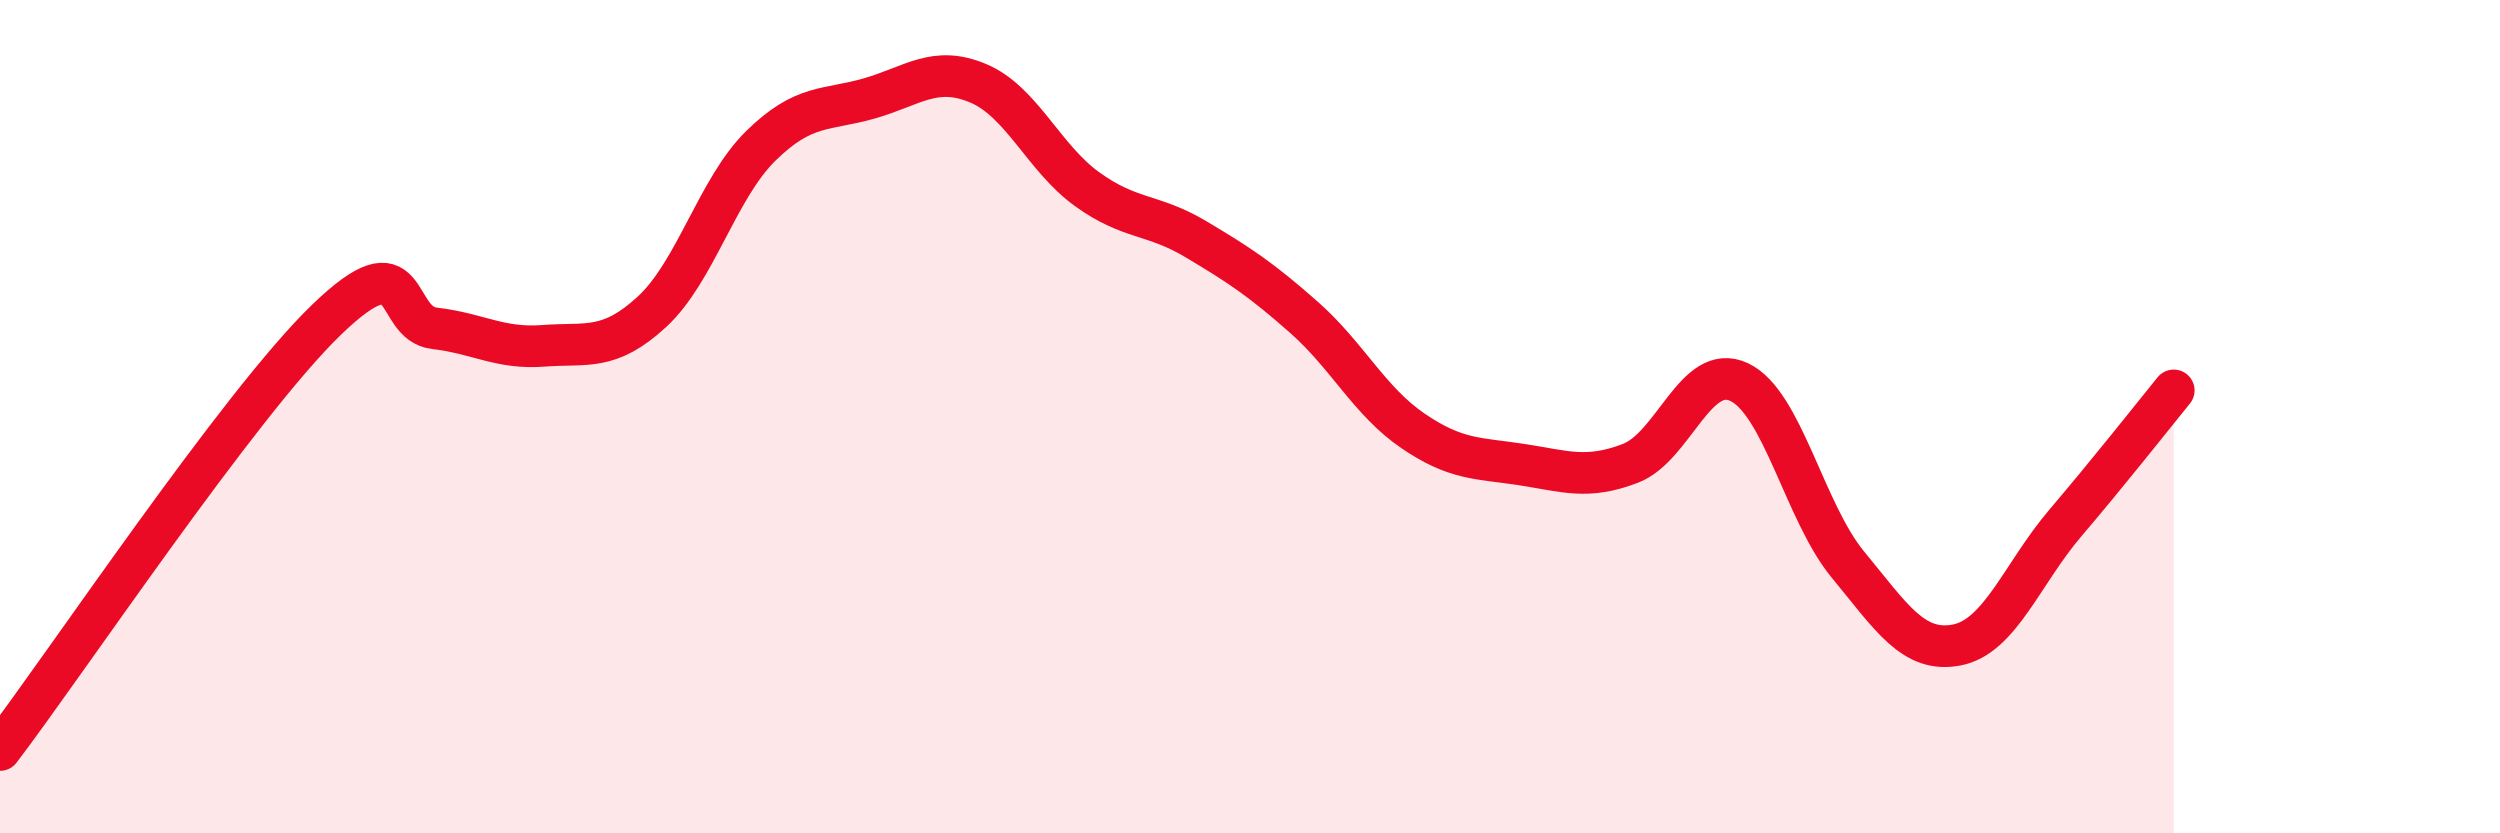
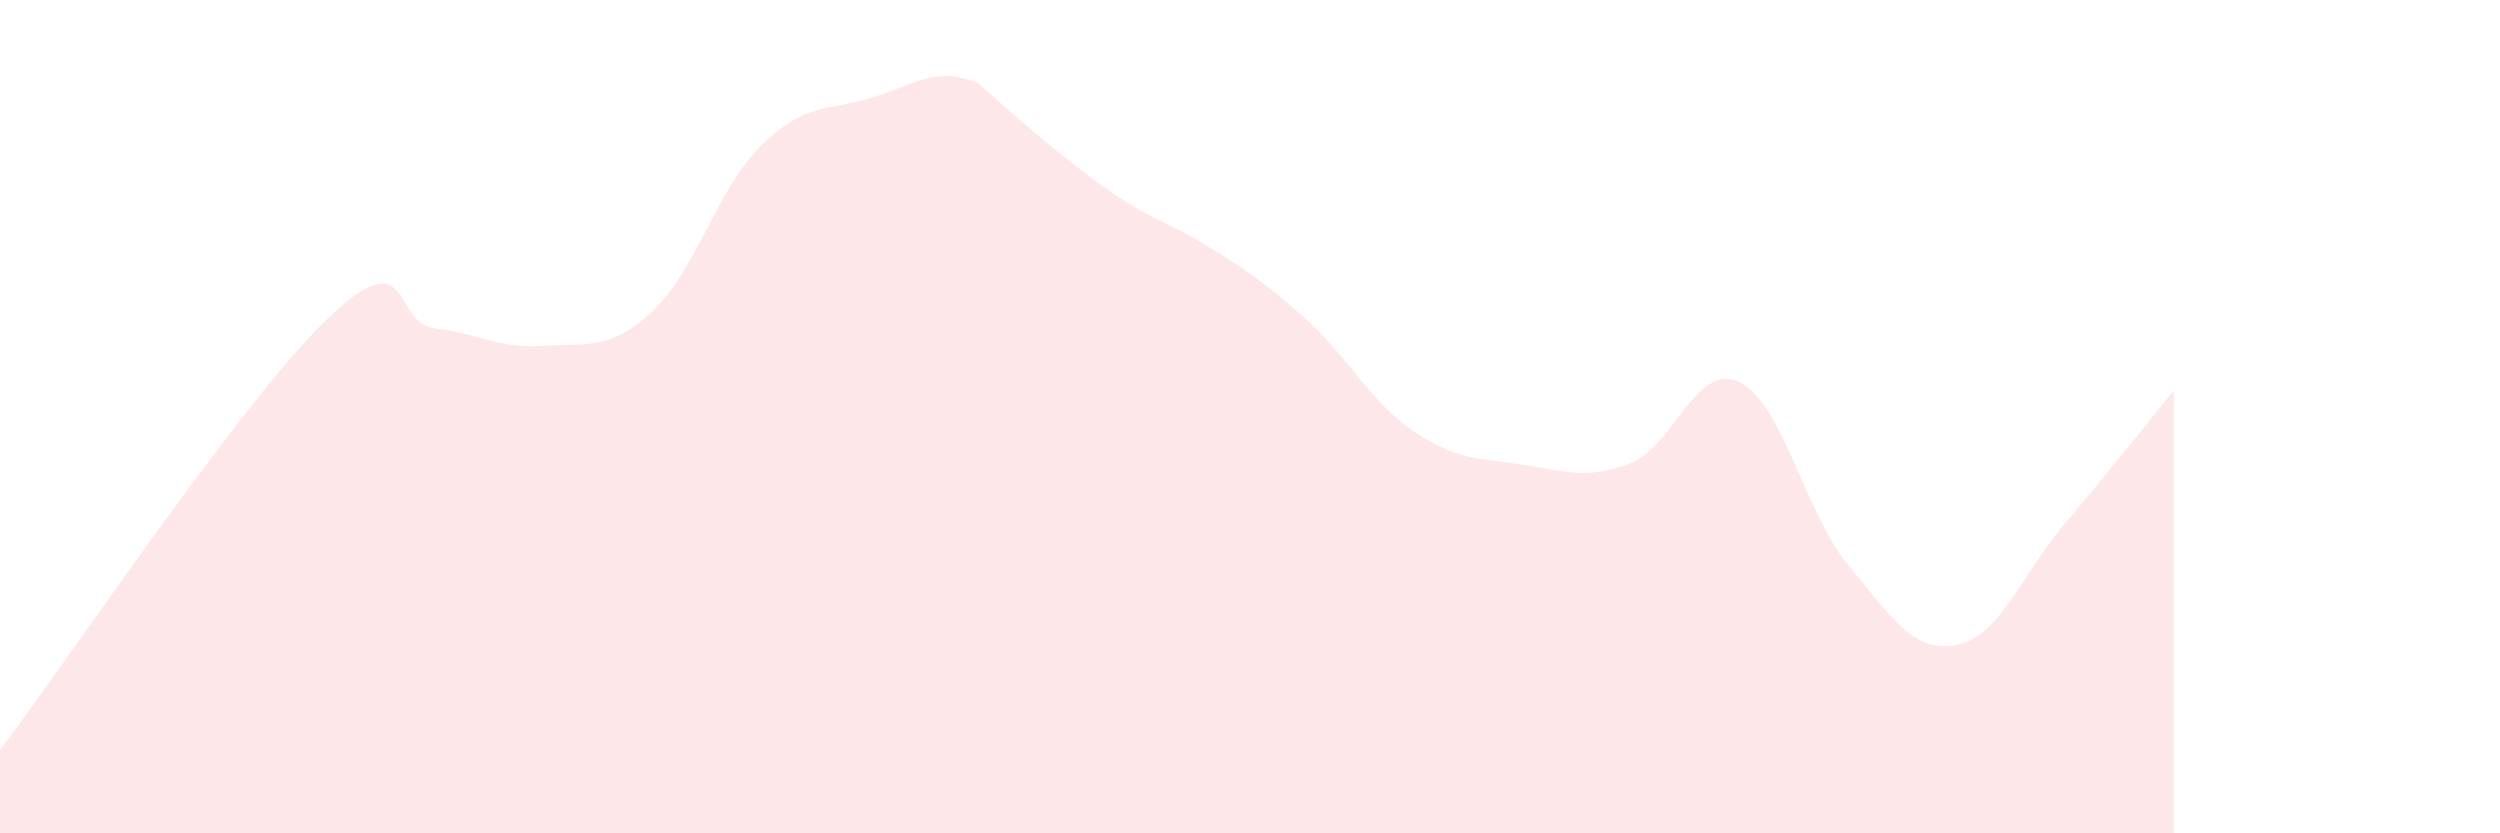
<svg xmlns="http://www.w3.org/2000/svg" width="60" height="20" viewBox="0 0 60 20">
-   <path d="M 0,18 C 1.57,15.94 5.74,9.7 7.83,7.68 C 9.92,5.66 9.39,7.76 10.43,7.88 C 11.47,8 12,8.38 13.04,8.3 C 14.08,8.22 14.61,8.44 15.65,7.48 C 16.69,6.52 17.22,4.52 18.26,3.5 C 19.3,2.48 19.83,2.66 20.87,2.36 C 21.91,2.06 22.44,1.56 23.48,2 C 24.52,2.44 25.05,3.79 26.09,4.54 C 27.13,5.29 27.66,5.12 28.7,5.74 C 29.74,6.36 30.26,6.7 31.3,7.62 C 32.34,8.54 32.87,9.63 33.91,10.34 C 34.95,11.05 35.48,10.99 36.52,11.15 C 37.56,11.31 38.09,11.52 39.13,11.12 C 40.17,10.72 40.7,8.68 41.74,9.17 C 42.78,9.66 43.31,12.29 44.35,13.55 C 45.39,14.81 45.92,15.68 46.96,15.48 C 48,15.28 48.53,13.77 49.57,12.55 C 50.61,11.33 51.65,10.01 52.17,9.37L52.17 20L0 20Z" fill="#EB0A25" opacity="0.1" stroke-linecap="round" stroke-linejoin="round" />
-   <path d="M 0,18 C 1.57,15.94 5.74,9.7 7.83,7.68 C 9.92,5.66 9.39,7.76 10.43,7.88 C 11.47,8 12,8.38 13.04,8.3 C 14.08,8.22 14.61,8.44 15.65,7.48 C 16.69,6.52 17.22,4.52 18.26,3.5 C 19.3,2.48 19.83,2.66 20.87,2.36 C 21.91,2.06 22.44,1.56 23.48,2 C 24.52,2.44 25.05,3.79 26.09,4.54 C 27.13,5.29 27.66,5.12 28.7,5.74 C 29.74,6.36 30.26,6.7 31.3,7.62 C 32.34,8.54 32.87,9.63 33.91,10.34 C 34.95,11.05 35.48,10.99 36.52,11.15 C 37.56,11.31 38.09,11.52 39.13,11.12 C 40.17,10.72 40.7,8.68 41.74,9.17 C 42.78,9.66 43.31,12.29 44.35,13.55 C 45.39,14.81 45.92,15.68 46.96,15.48 C 48,15.28 48.53,13.77 49.57,12.55 C 50.61,11.33 51.65,10.01 52.17,9.37" stroke="#EB0A25" stroke-width="1" fill="none" stroke-linecap="round" stroke-linejoin="round" />
+   <path d="M 0,18 C 1.57,15.94 5.74,9.7 7.83,7.68 C 9.92,5.66 9.39,7.76 10.43,7.88 C 11.47,8 12,8.38 13.04,8.3 C 14.08,8.22 14.61,8.44 15.65,7.48 C 16.69,6.52 17.22,4.52 18.26,3.5 C 19.3,2.48 19.83,2.66 20.87,2.36 C 21.91,2.06 22.44,1.56 23.48,2 C 27.13,5.29 27.66,5.12 28.7,5.74 C 29.74,6.36 30.26,6.7 31.3,7.62 C 32.34,8.54 32.87,9.63 33.91,10.34 C 34.95,11.05 35.48,10.99 36.52,11.15 C 37.56,11.31 38.09,11.52 39.13,11.12 C 40.17,10.72 40.7,8.68 41.74,9.17 C 42.78,9.66 43.31,12.29 44.35,13.55 C 45.39,14.81 45.92,15.68 46.96,15.48 C 48,15.28 48.53,13.77 49.57,12.55 C 50.61,11.33 51.65,10.01 52.17,9.37L52.17 20L0 20Z" fill="#EB0A25" opacity="0.1" stroke-linecap="round" stroke-linejoin="round" />
</svg>